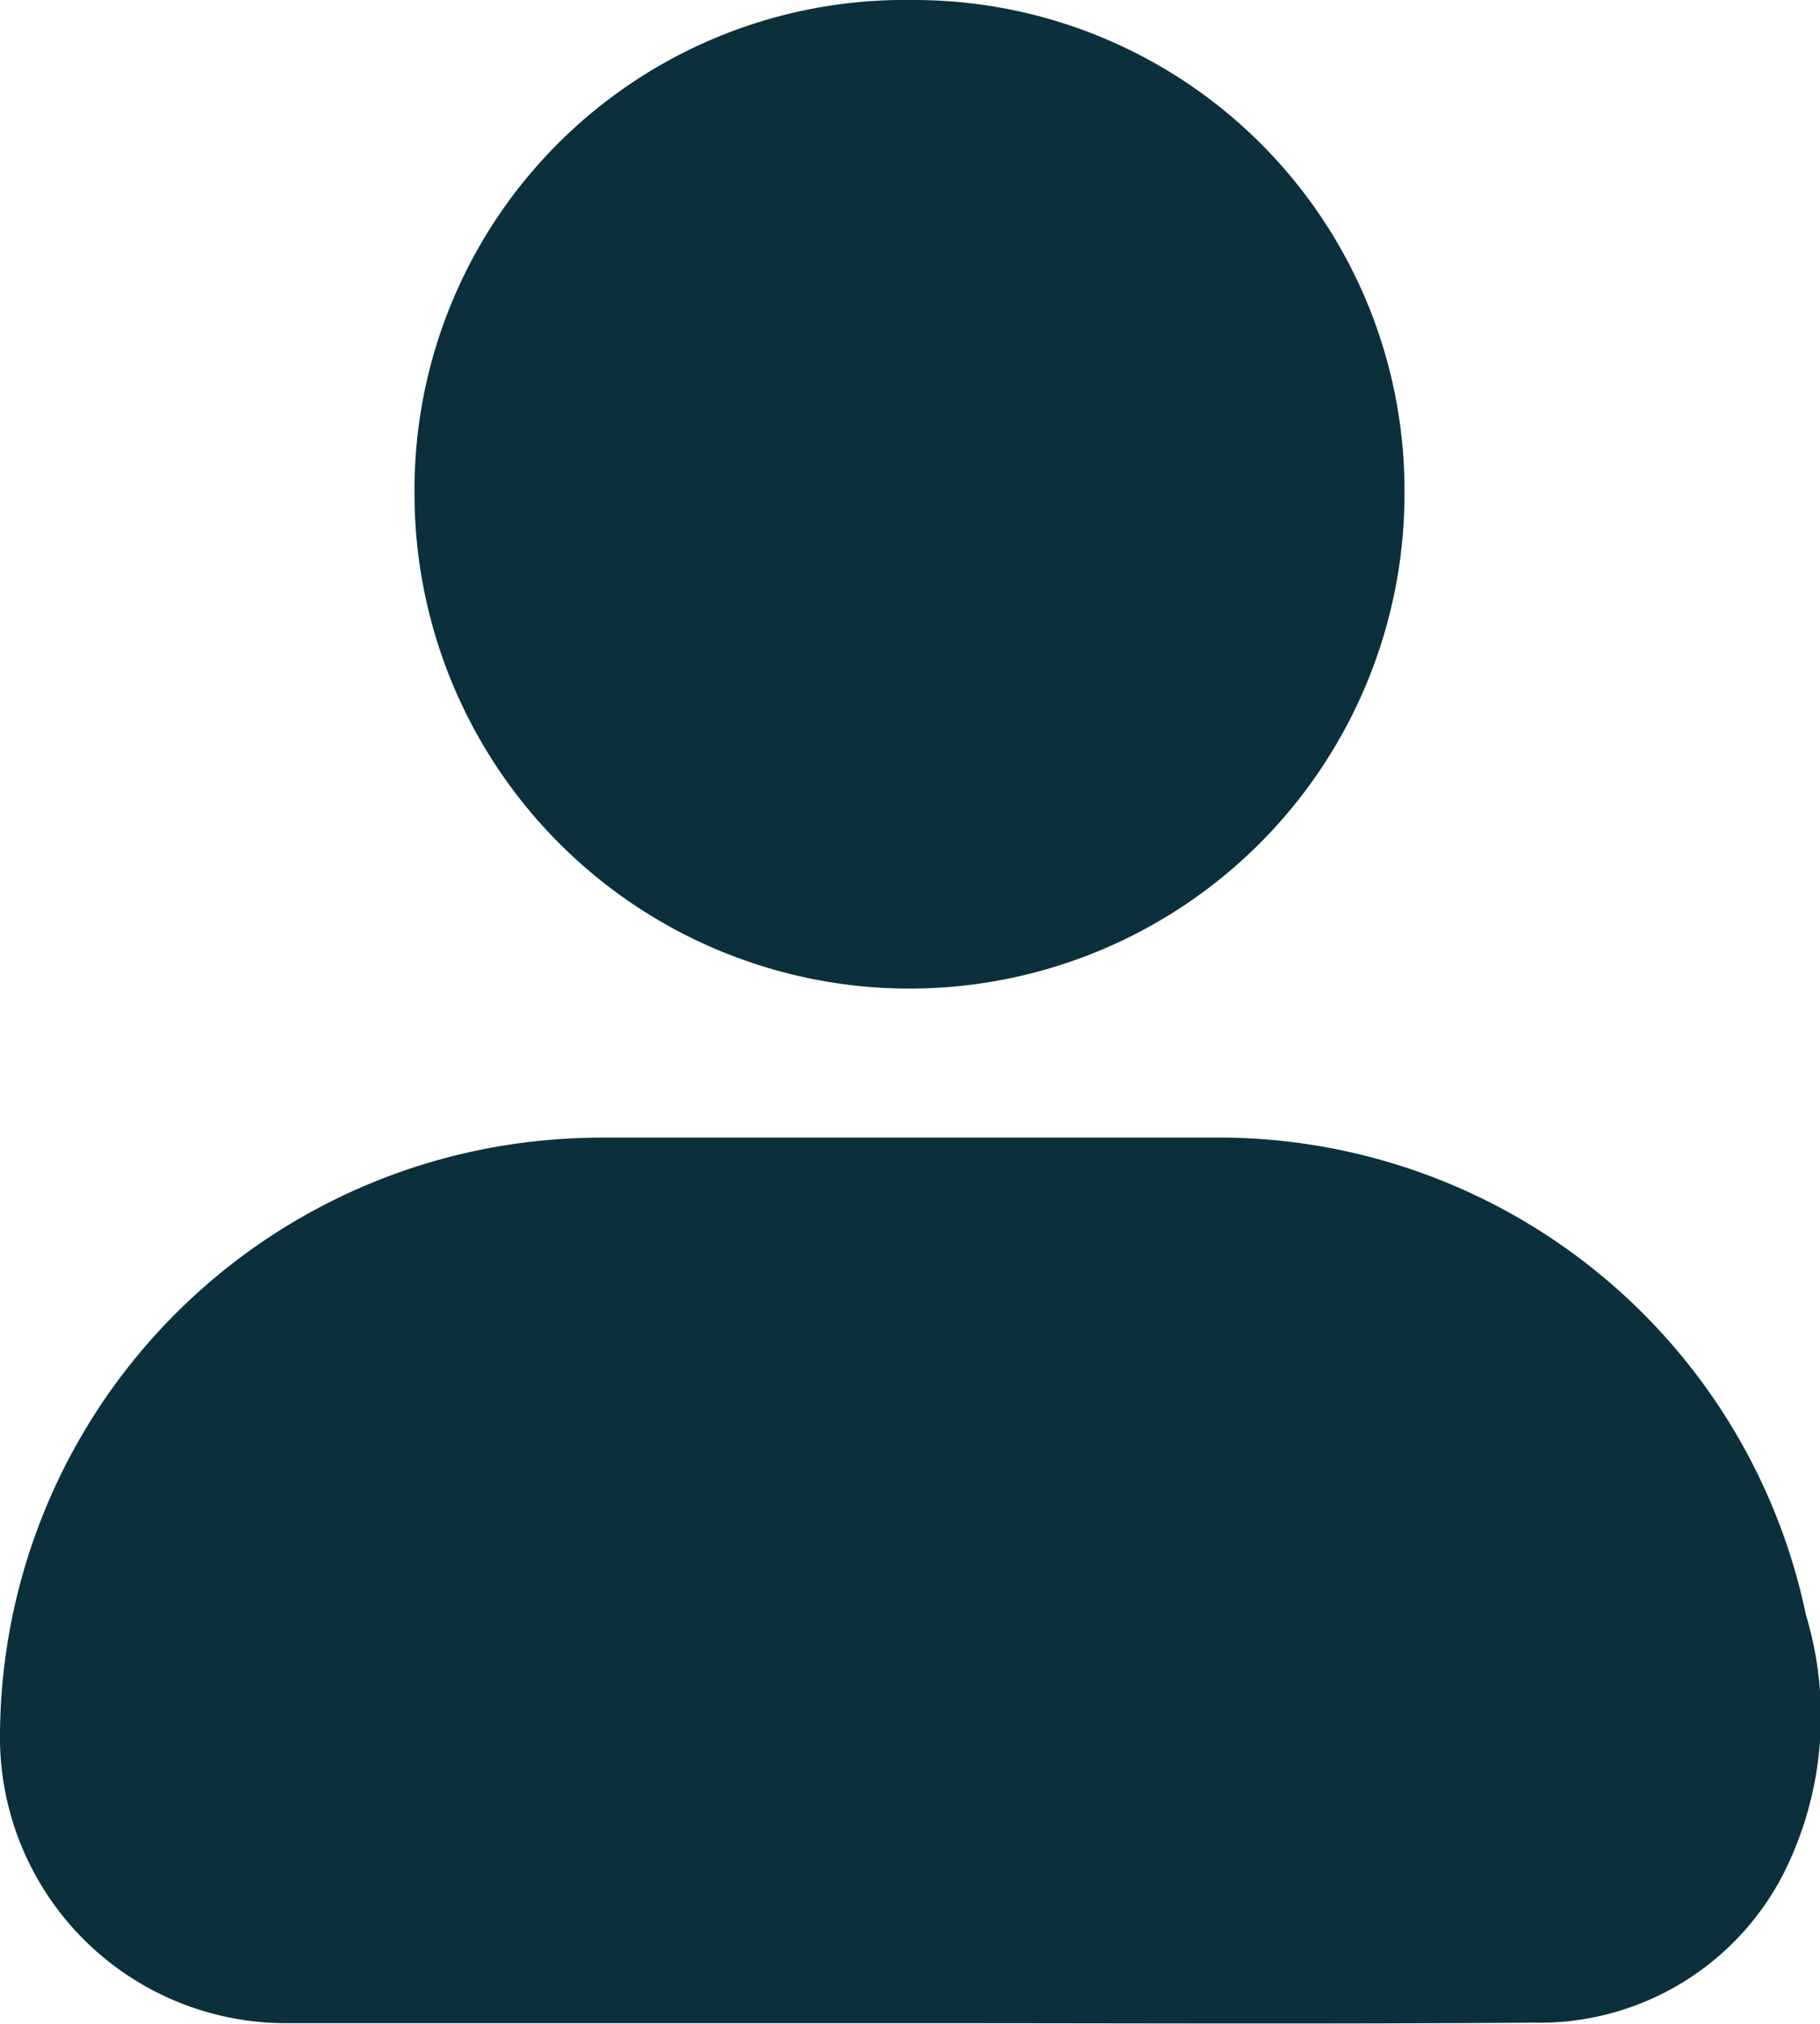
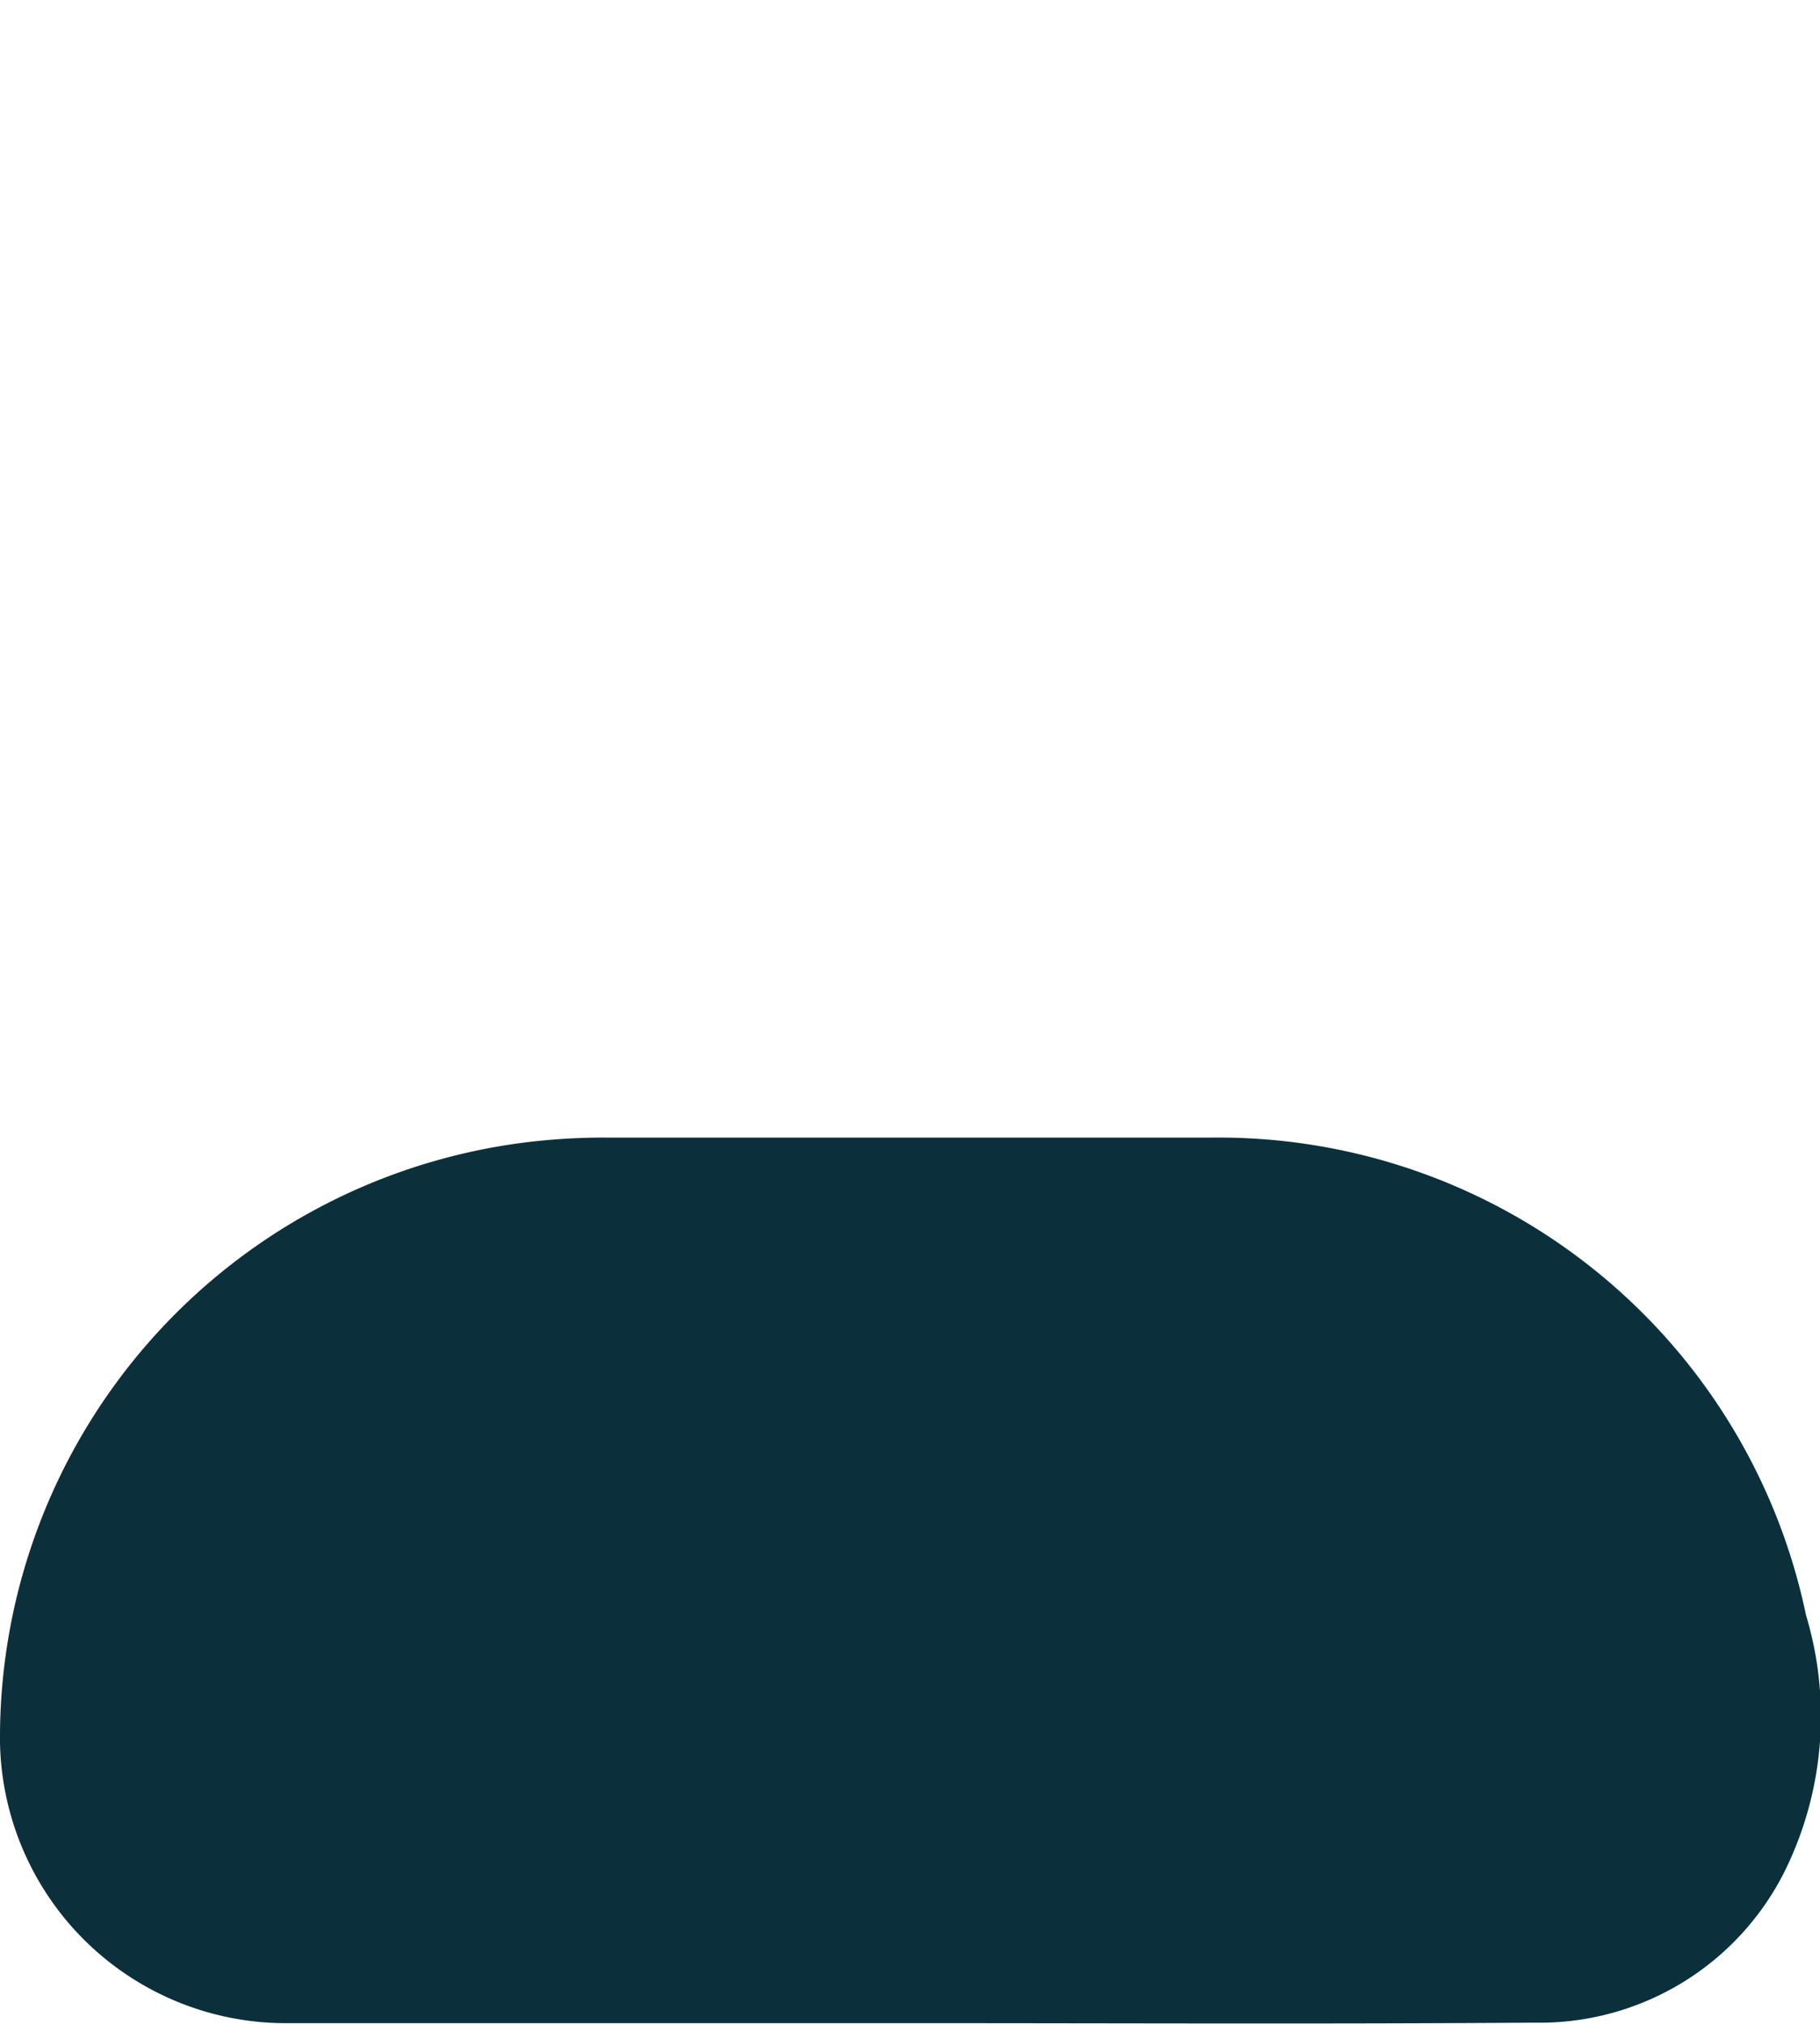
<svg xmlns="http://www.w3.org/2000/svg" viewBox="0 0 36.4 40.47">
  <defs>
    <style>.cls-1{fill:#0b303b;}</style>
  </defs>
  <g id="Ebene_2" data-name="Ebene 2">
    <g id="Ebene_1-2" data-name="Ebene 1">
      <path class="cls-1" d="M18.14,40.46H5.66A5.72,5.72,0,0,1,0,34.85a12,12,0,0,1,10.48-12,12.78,12.78,0,0,1,1.64-.1q6.08,0,12.14,0A12,12,0,0,1,36.12,32.3a7,7,0,0,1-.44,5.15,5.48,5.48,0,0,1-5,3C26.52,40.48,22.33,40.46,18.14,40.46Z" />
-       <path class="cls-1" d="M18.22,0a9.81,9.81,0,0,1,9.87,9.87,9.9,9.9,0,1,1-19.8,0A9.8,9.8,0,0,1,18.22,0Z" />
    </g>
  </g>
</svg>